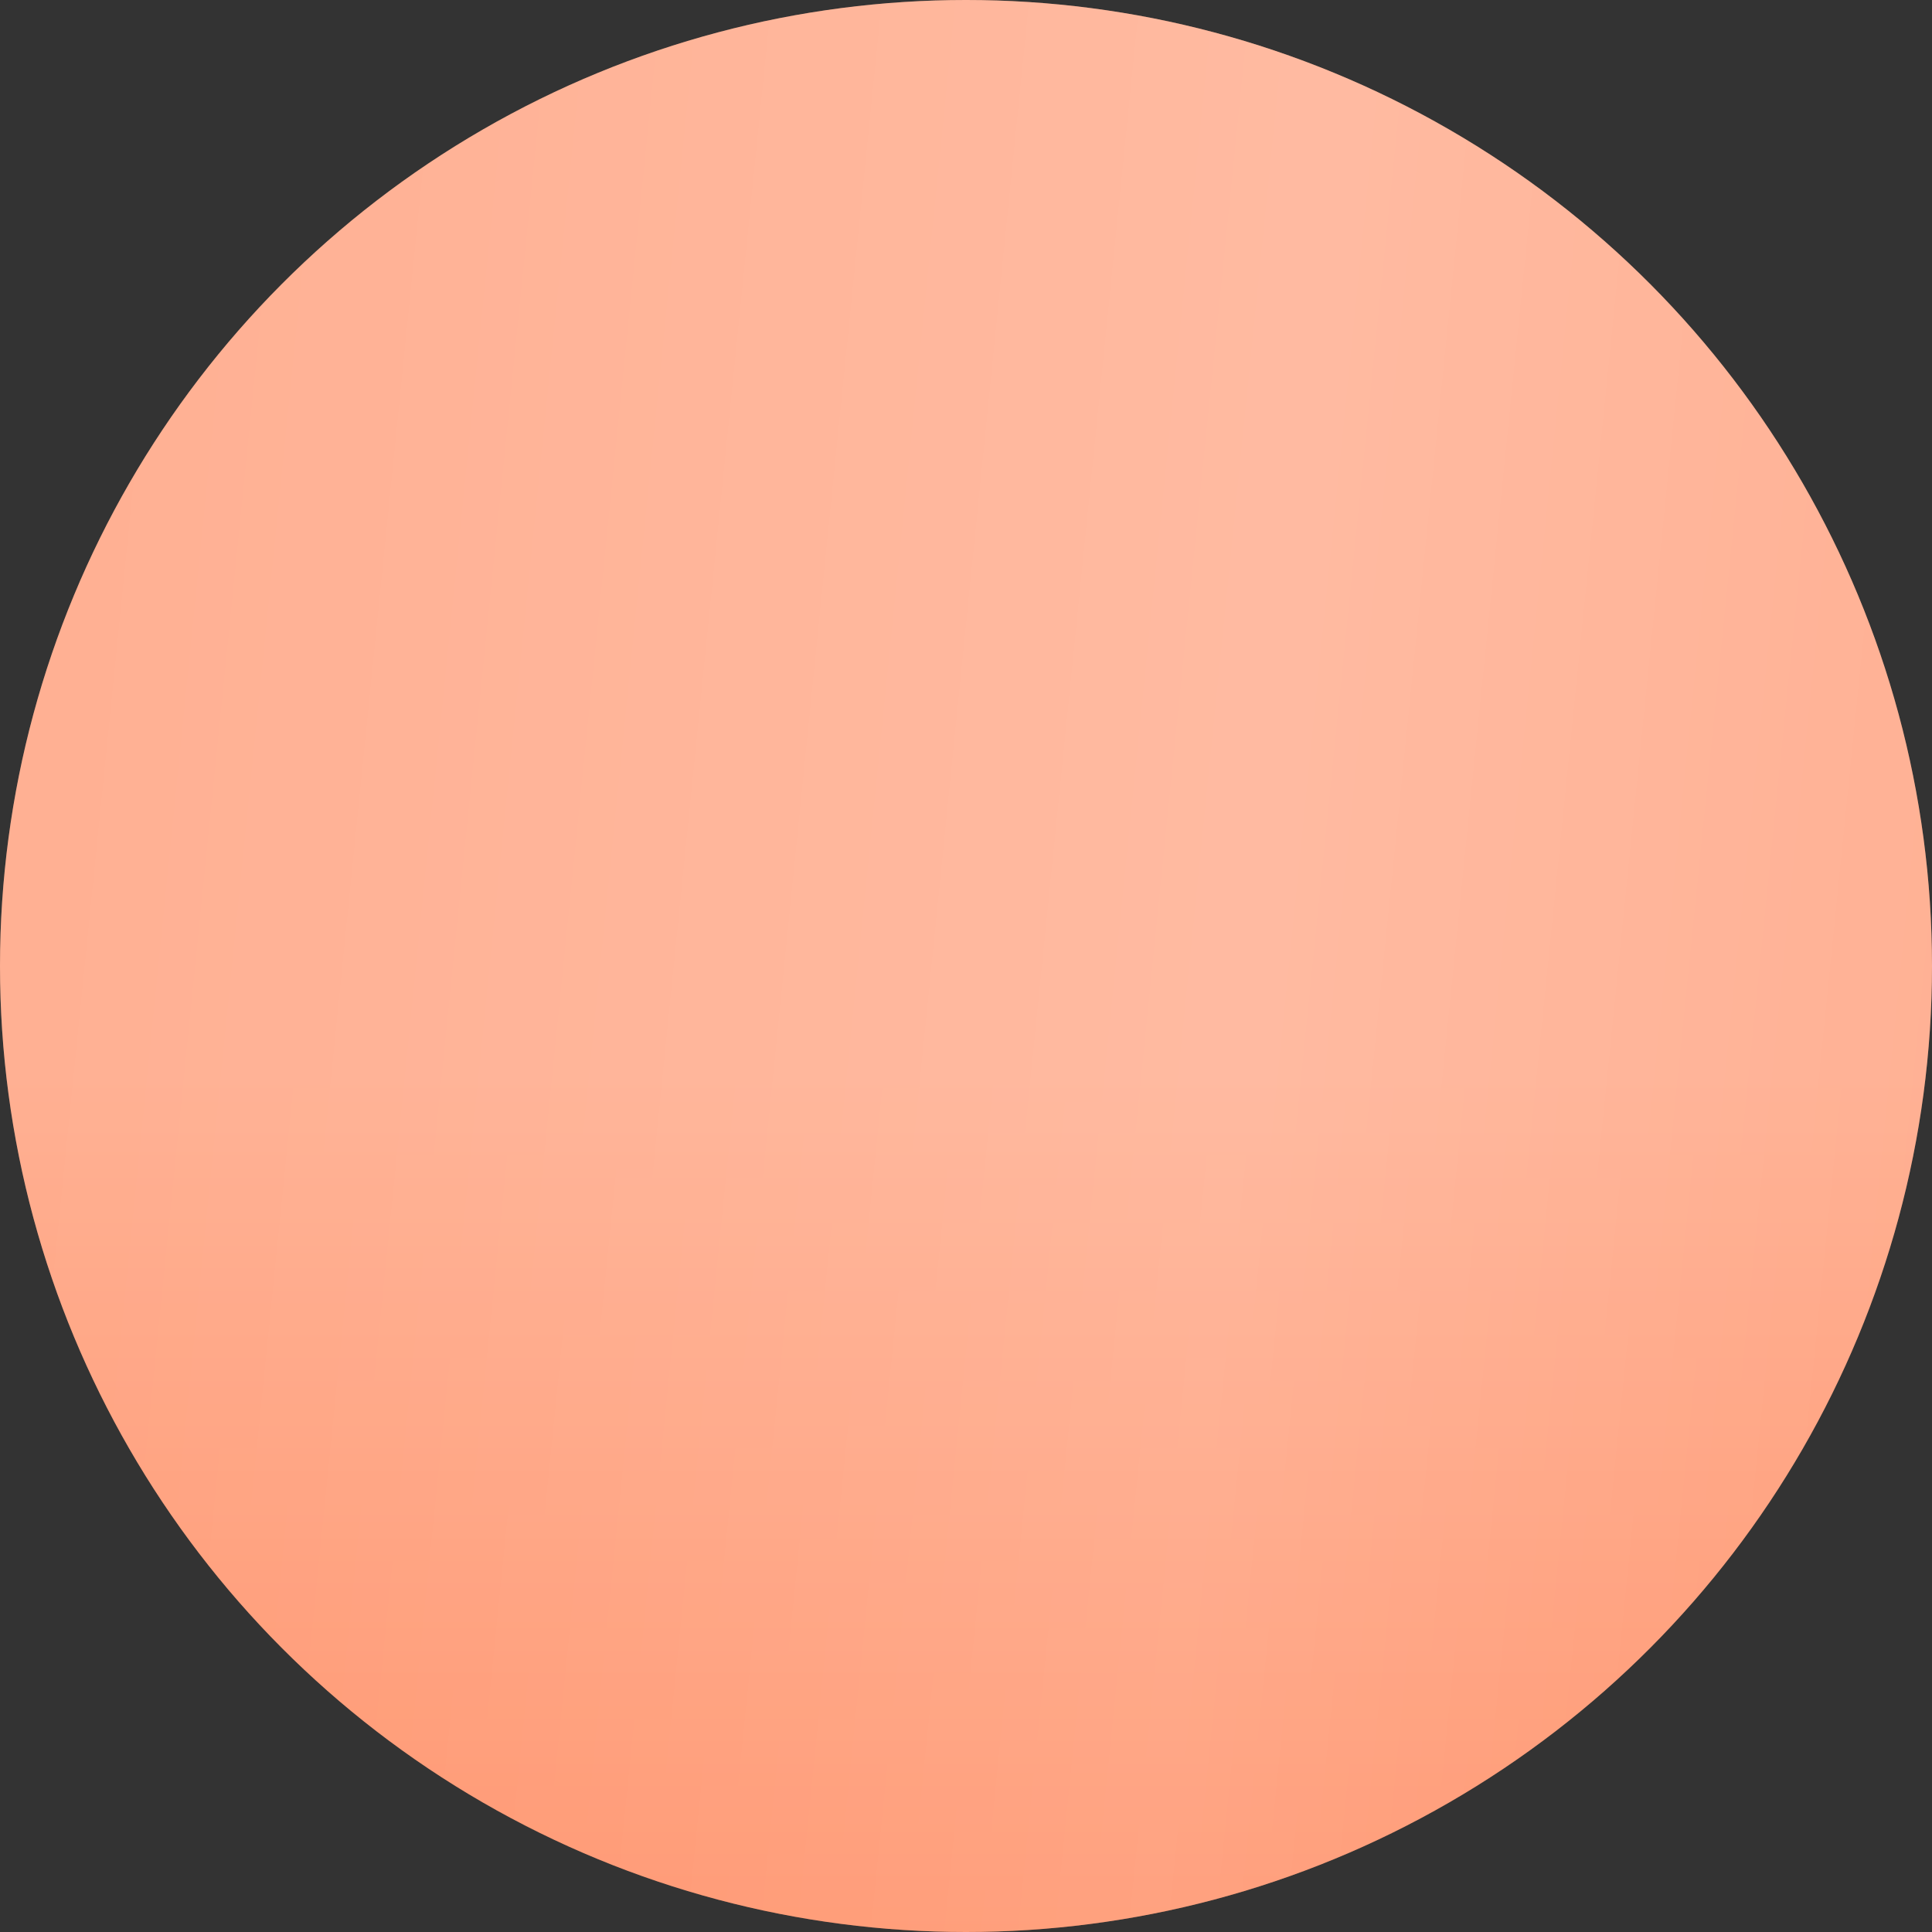
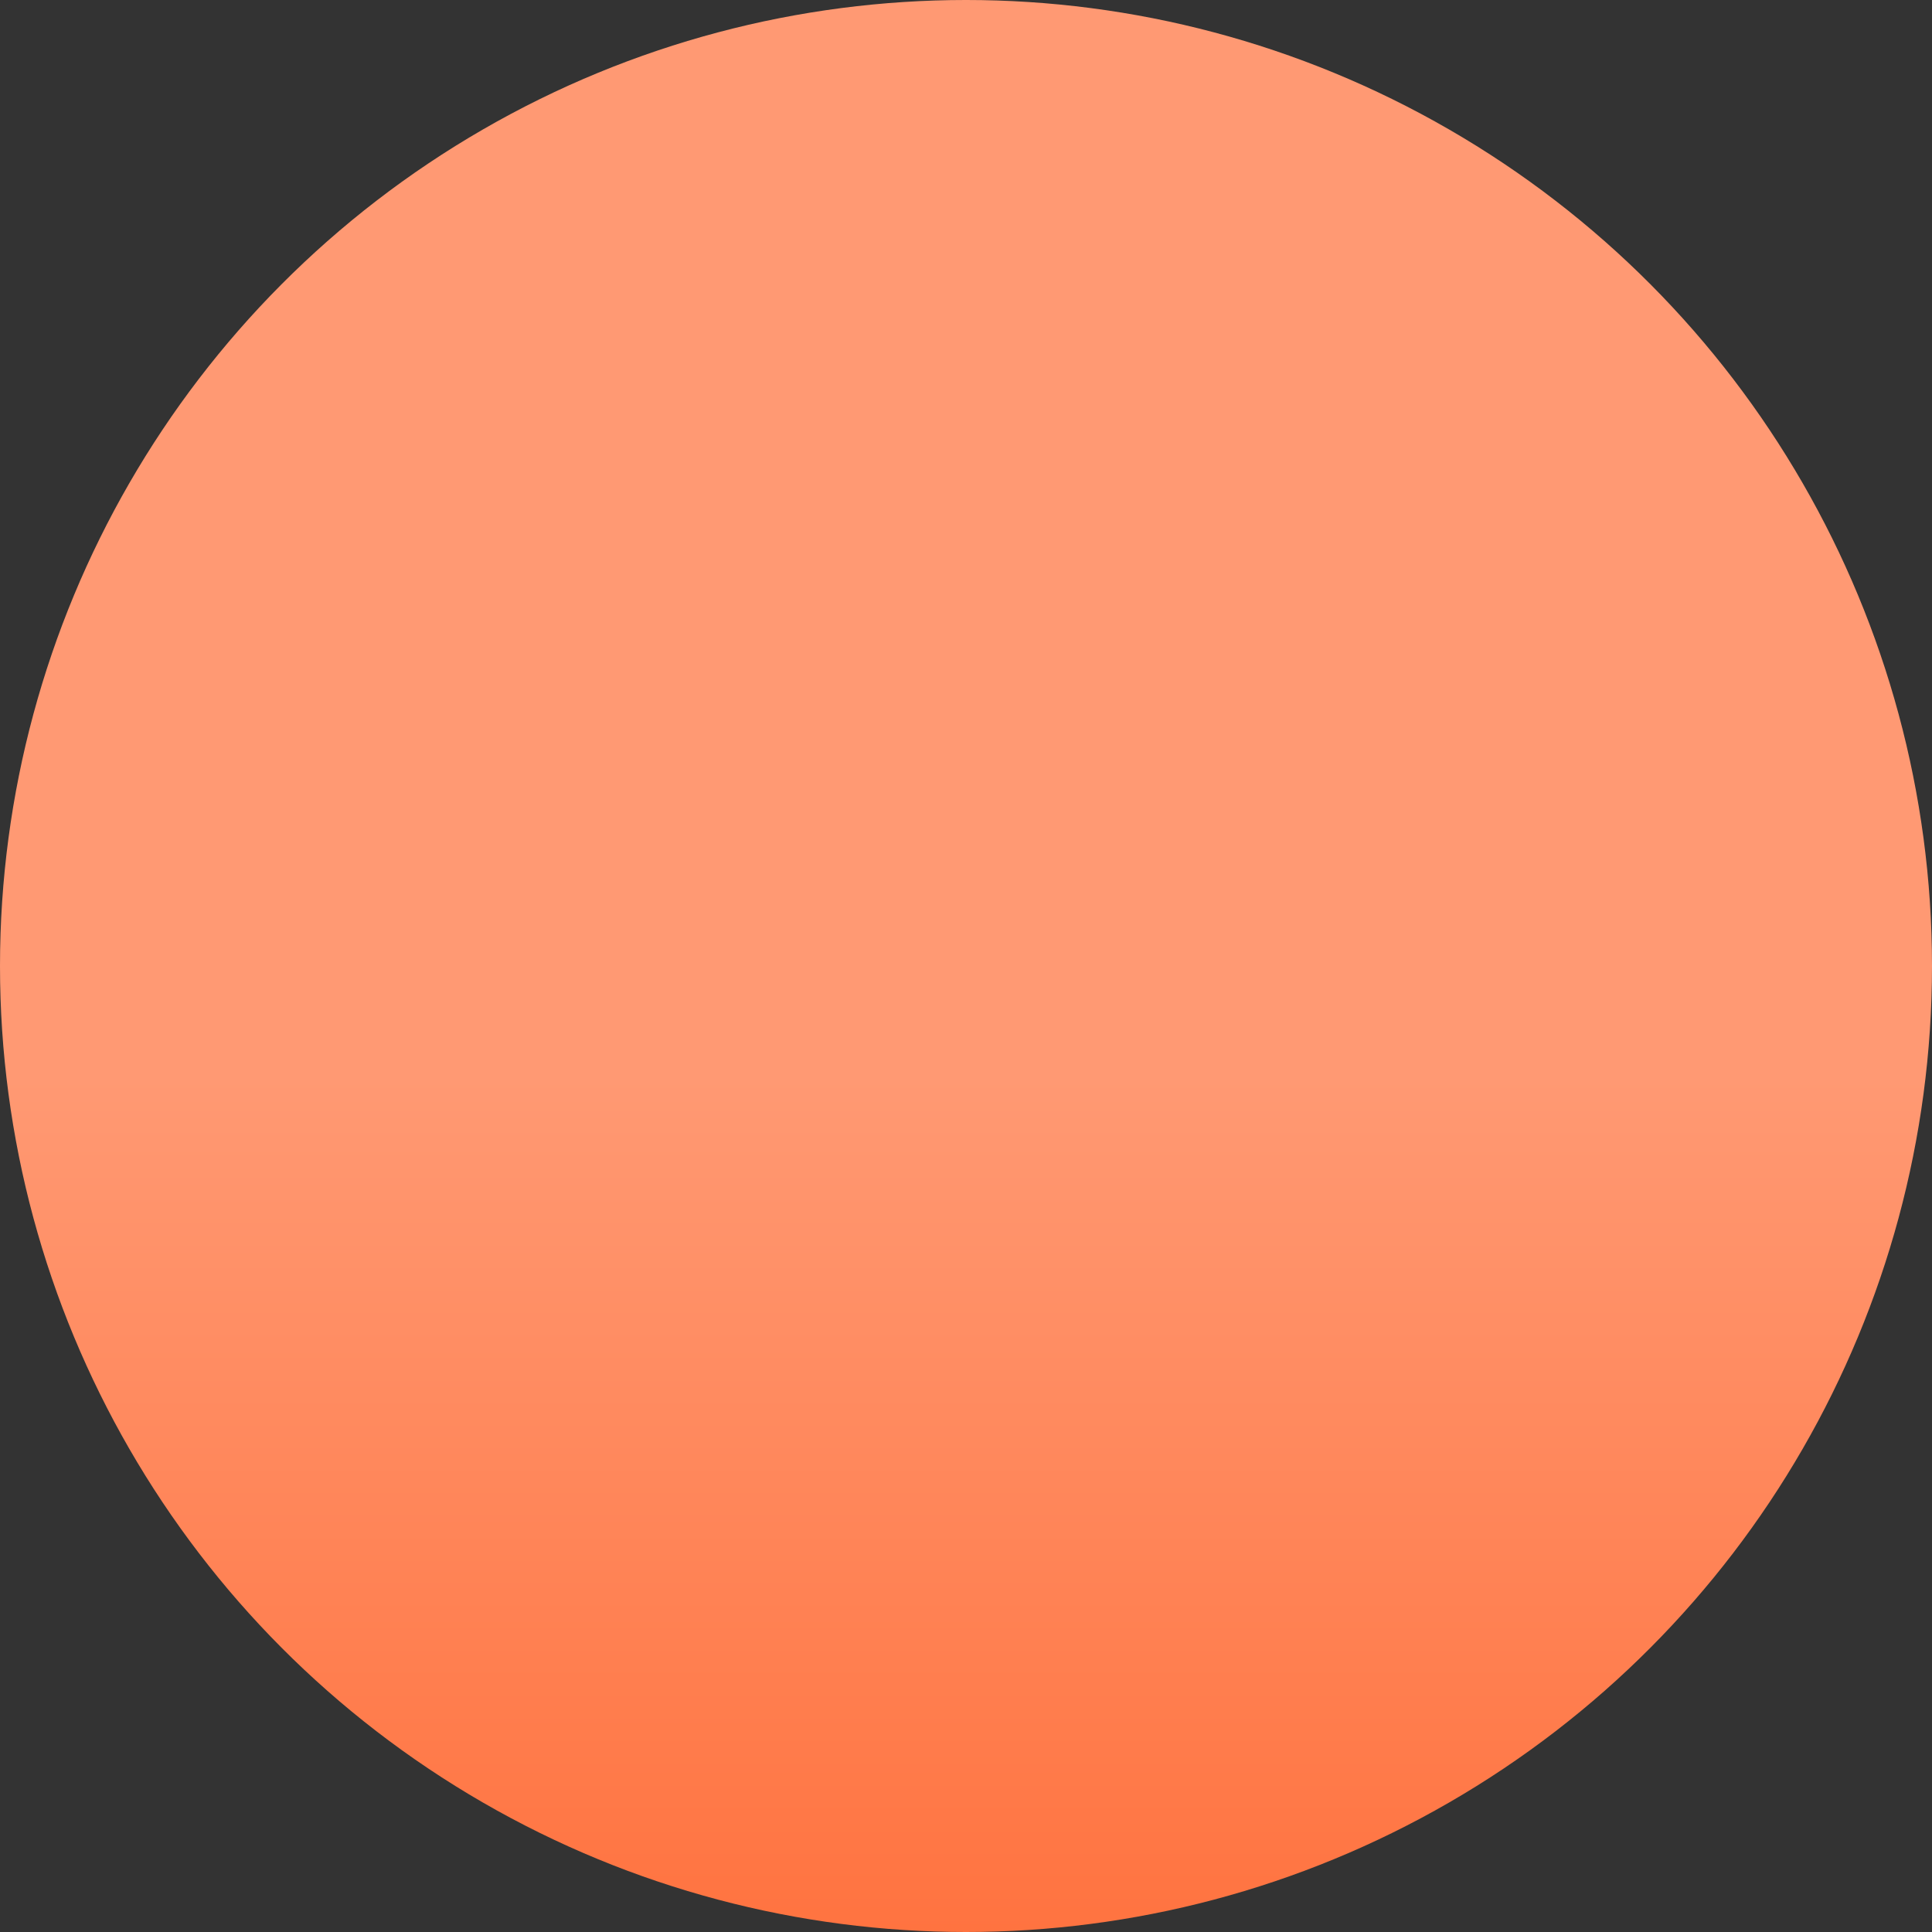
<svg xmlns="http://www.w3.org/2000/svg" width="20" height="20" viewBox="0 0 20 20" fill="none">
  <rect x="0" y="0" width="20" height="20" fill="#333333" stroke="none" />
  <circle cx="10" cy="10" r="10" fill="url(#paint0_linear_688_189)" />
-   <circle cx="10" cy="10" r="10" fill="white" fill-opacity="0.23" />
-   <circle cx="10" cy="10" r="10" fill="url(#paint1_linear_688_189)" fill-opacity="0.13" />
  <defs>
    <linearGradient id="paint0_linear_688_189" x1="4.565" y1="11.144" x2="4.565" y2="20" gradientUnits="userSpaceOnUse">
      <stop stop-color="#FF9973" />
      <stop offset="1" stop-color="#FF7340" />
    </linearGradient>
    <linearGradient id="paint1_linear_688_189" x1="20" y1="20" x2="-0.492" y2="17.927" gradientUnits="userSpaceOnUse">
      <stop stop-color="white" stop-opacity="0" />
      <stop offset="0.39" stop-color="white" />
      <stop offset="1" stop-color="white" stop-opacity="0" />
    </linearGradient>
  </defs>
</svg>